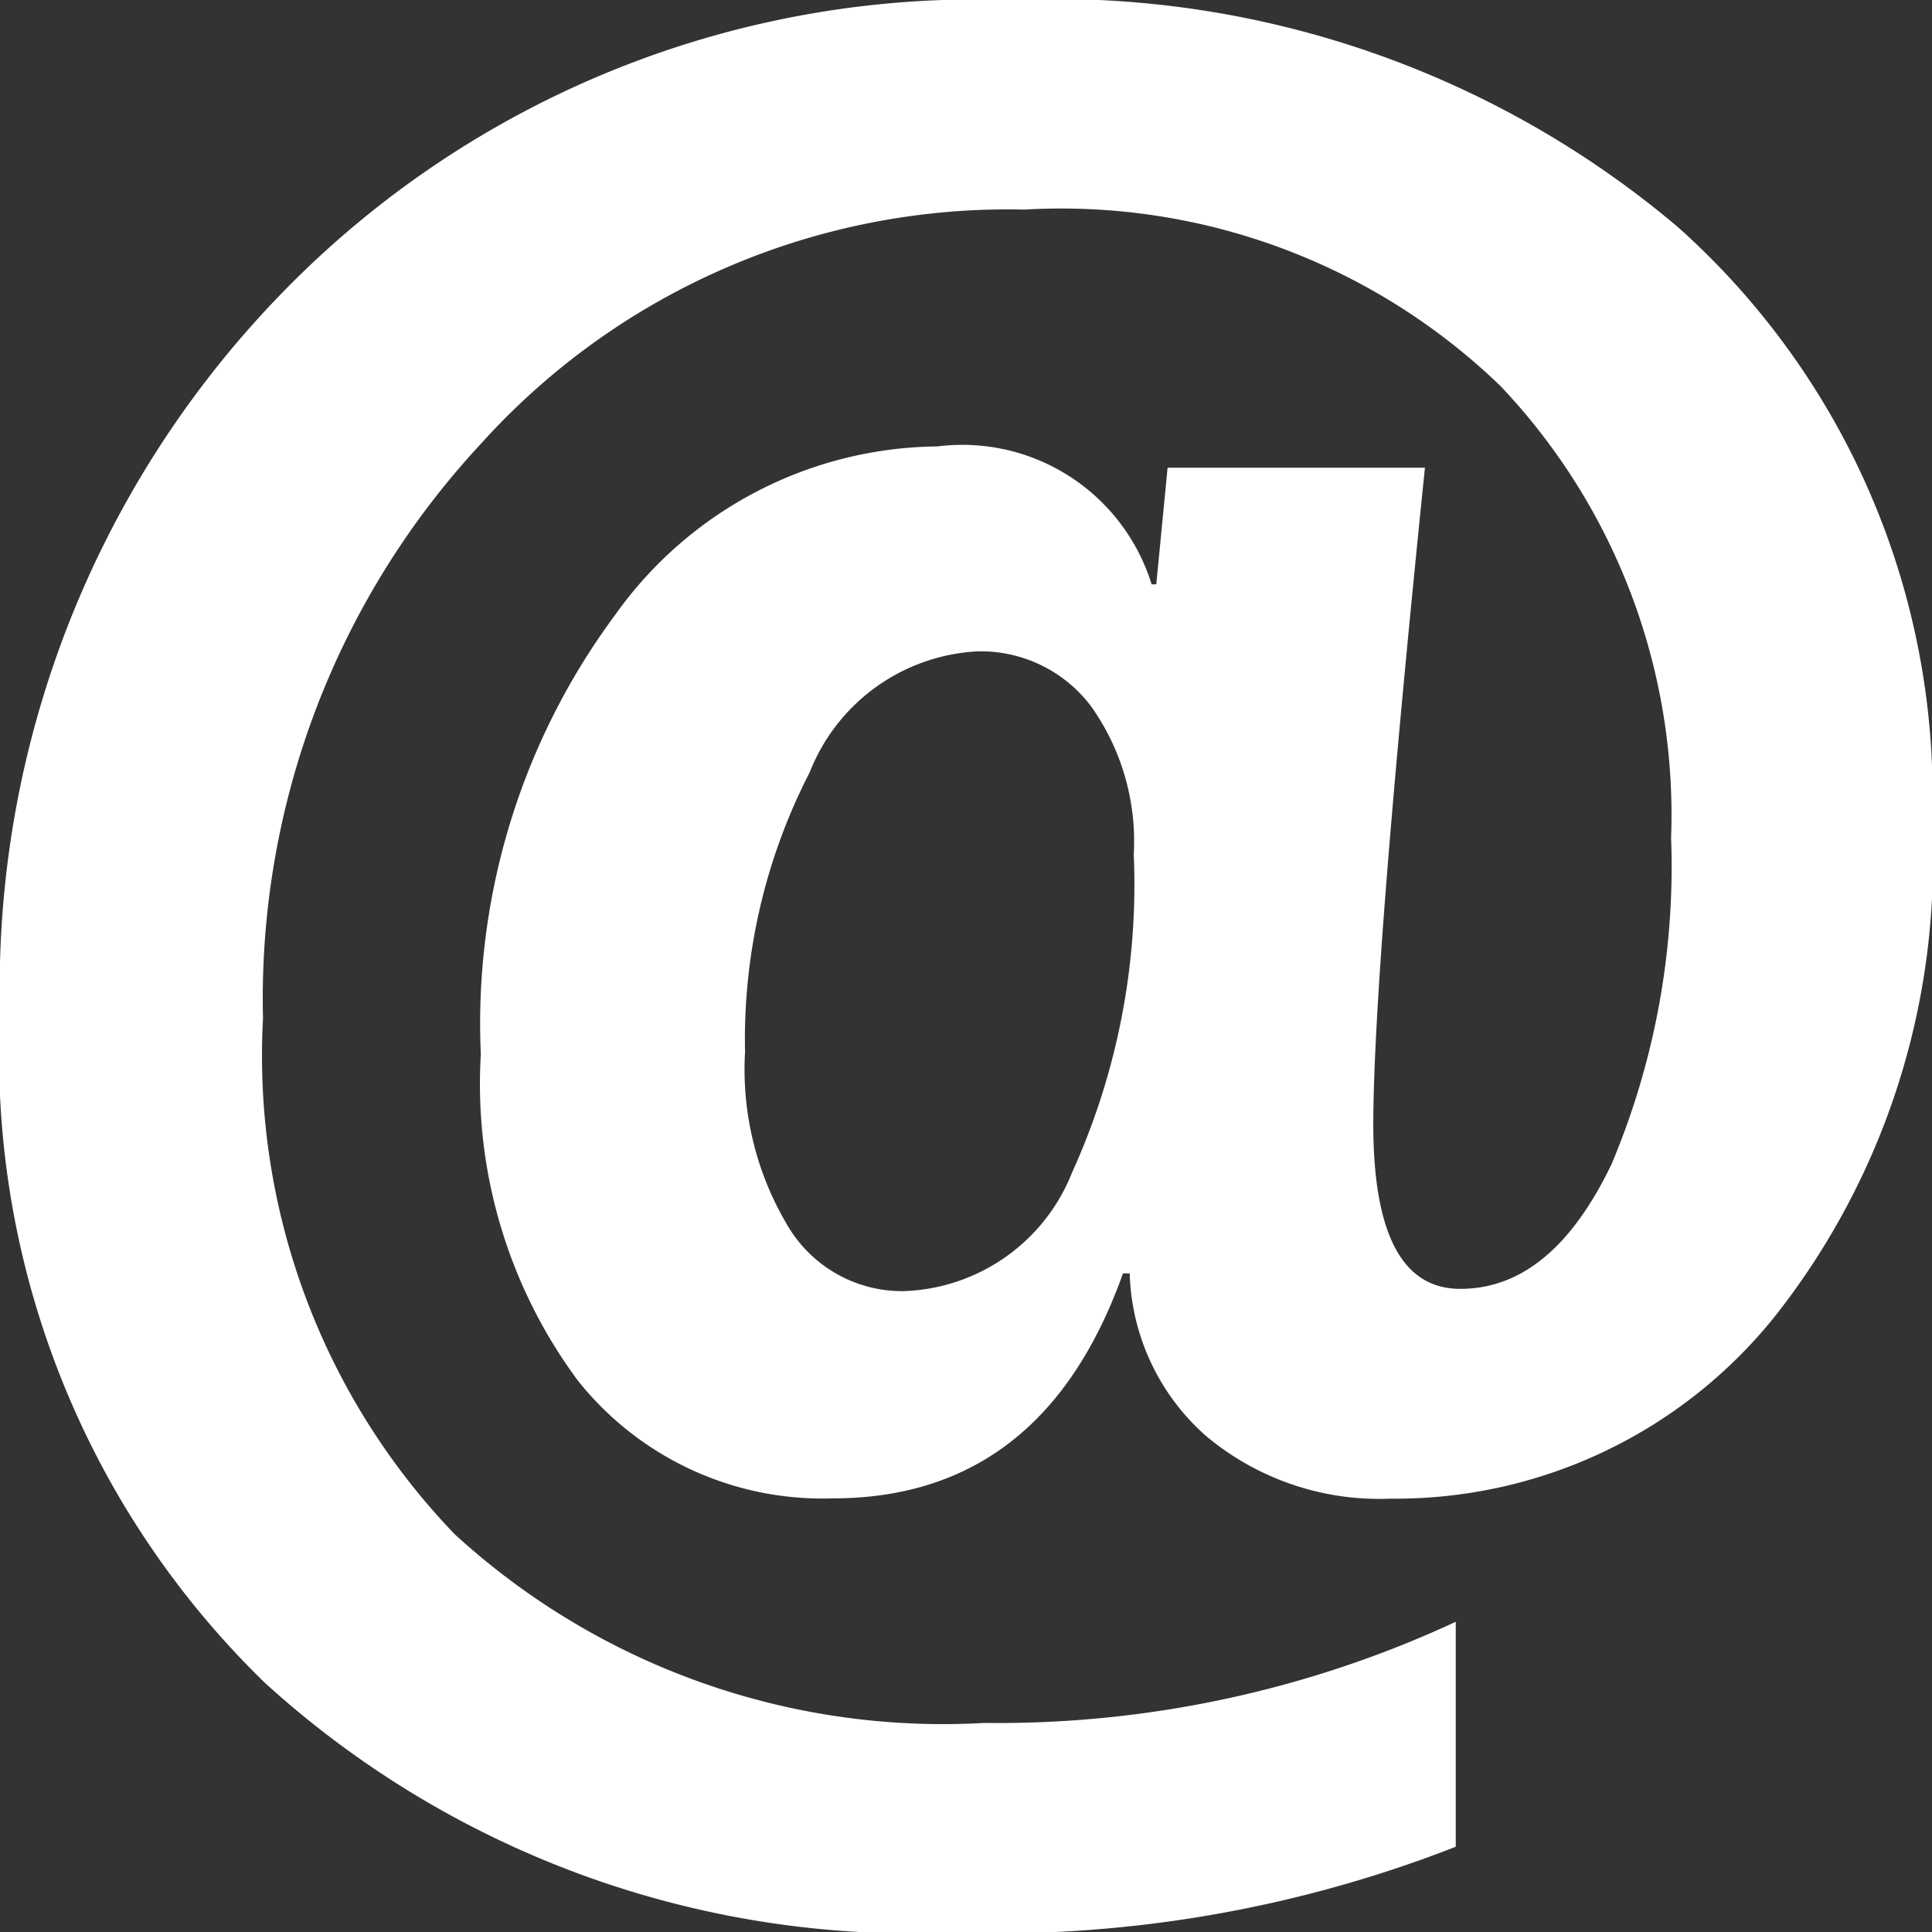
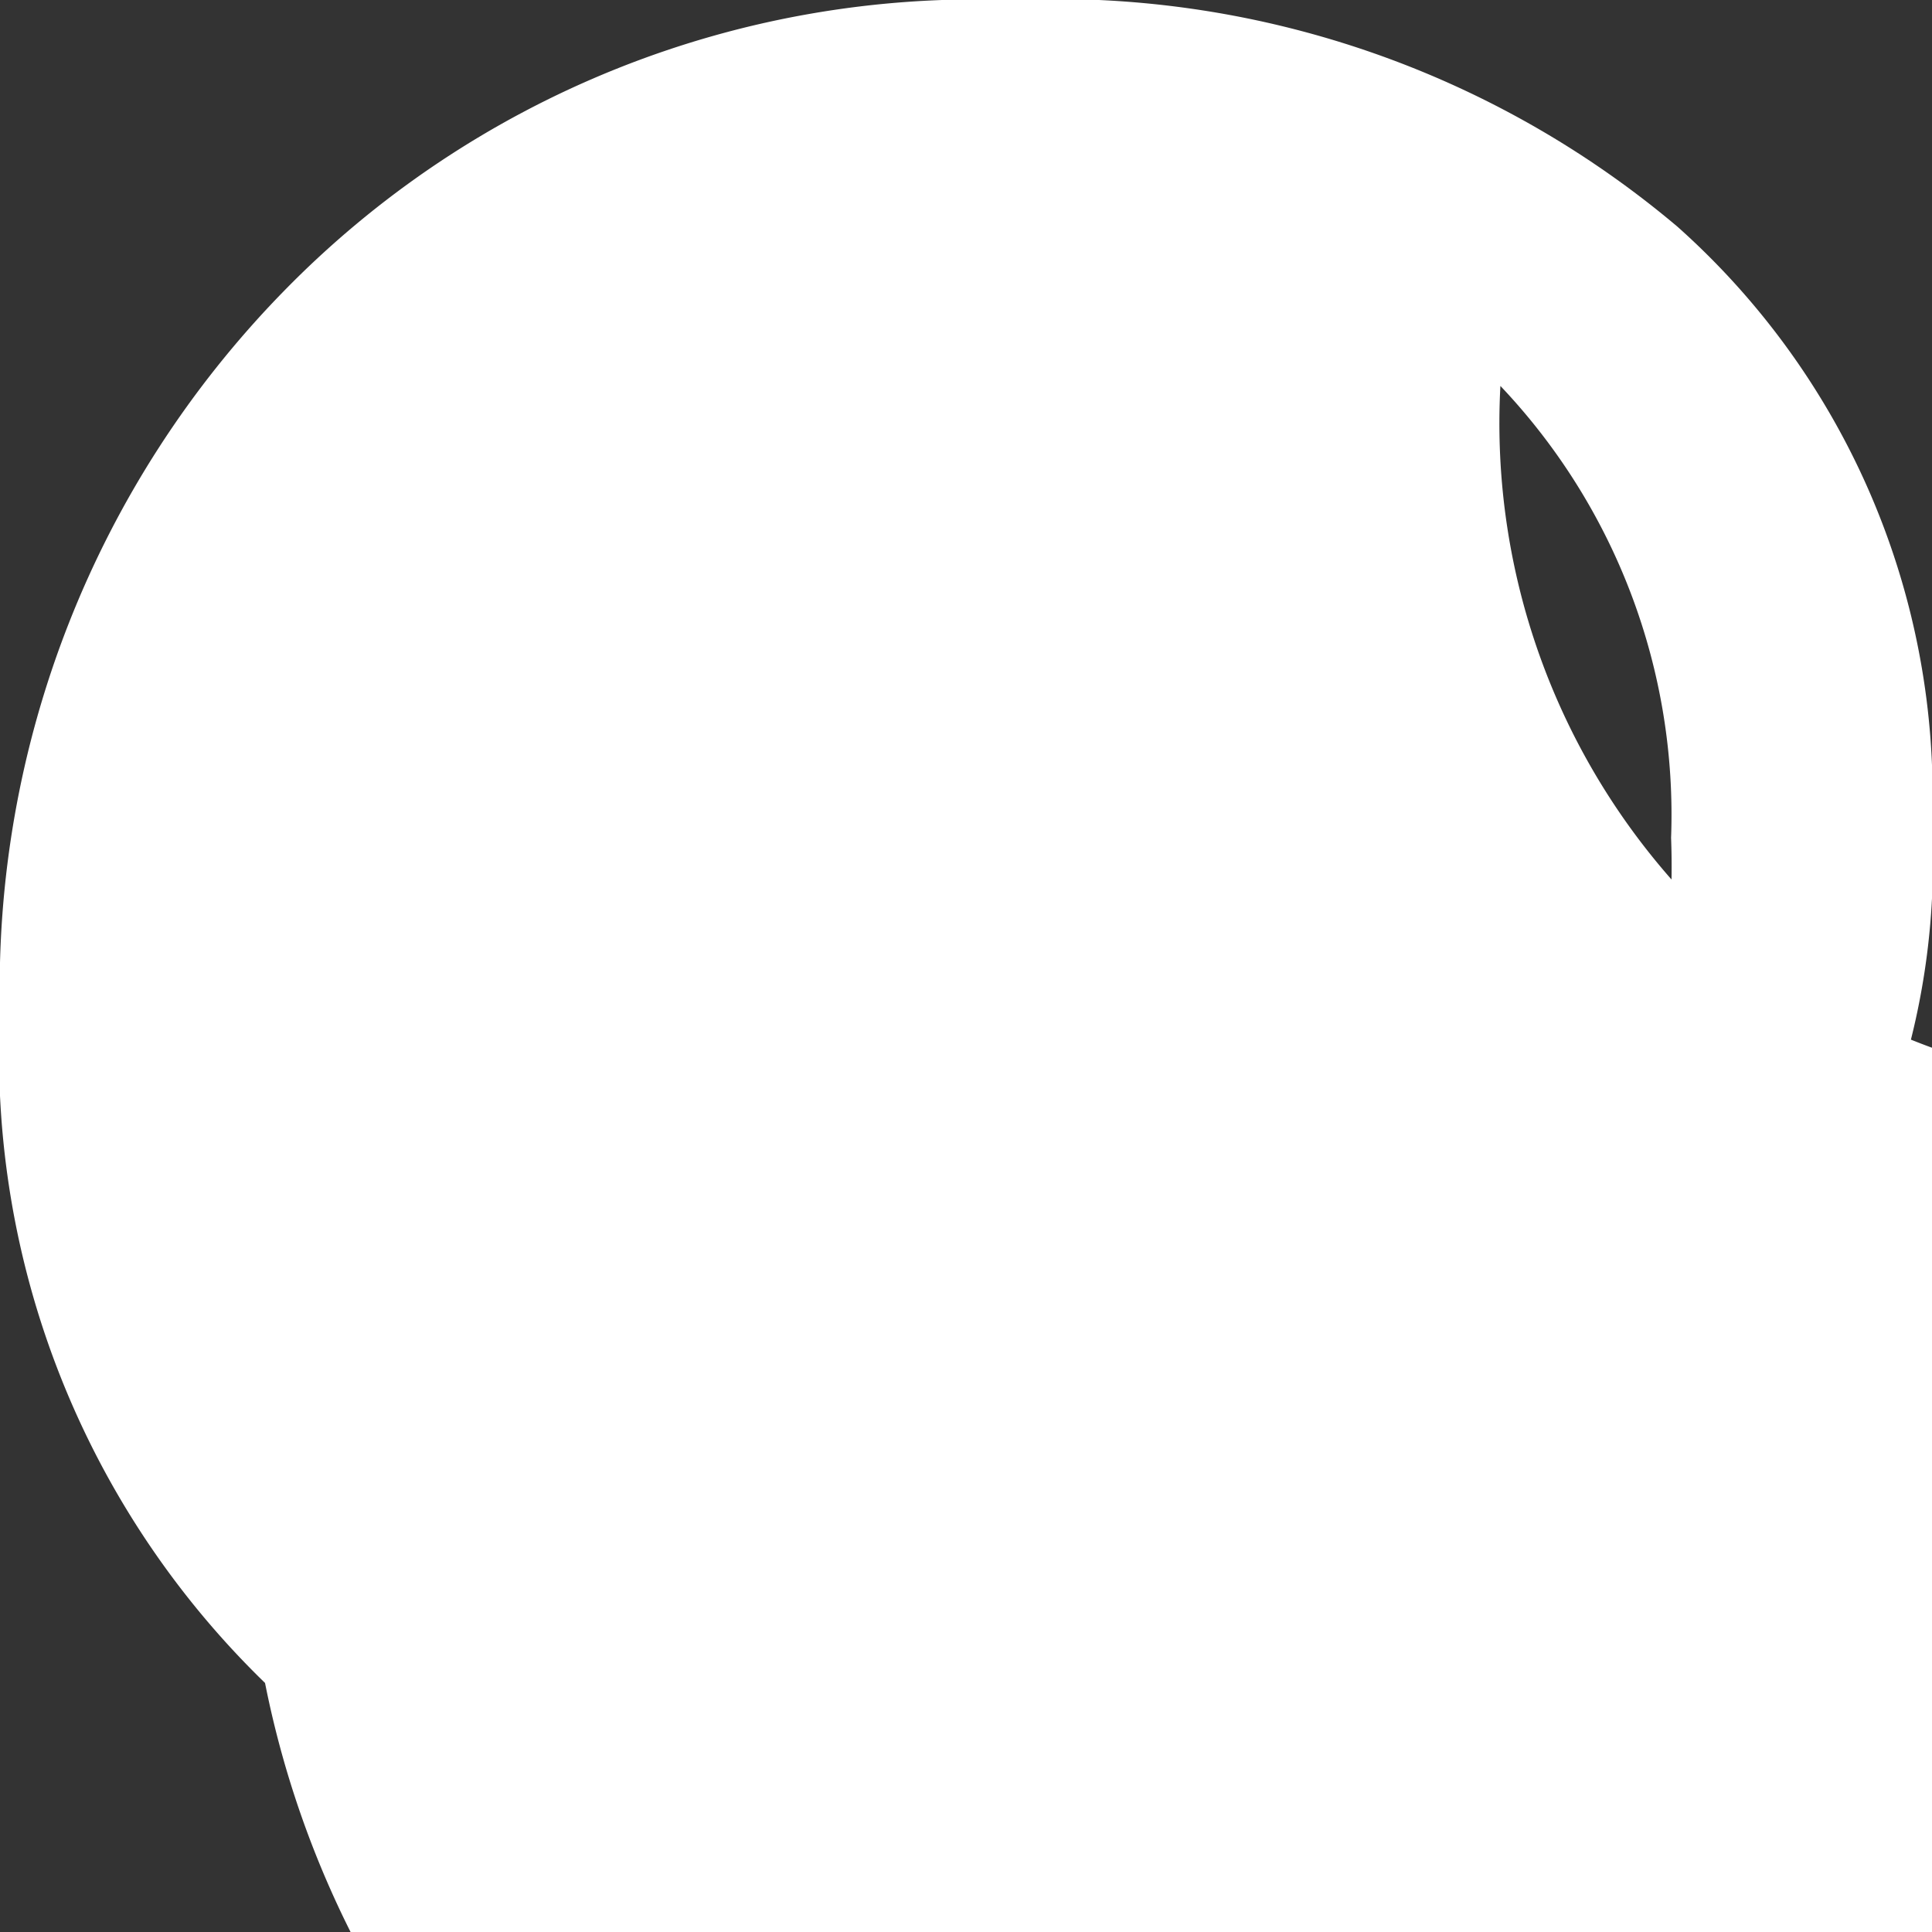
<svg xmlns="http://www.w3.org/2000/svg" width="28.649" height="28.649" viewBox="0 0 28.649 28.649">
  <rect x="0" y="0" width="28.649" height="28.649" fill="#333333" stroke="none" />
-   <path id="Tracé_466" data-name="Tracé 466" d="M16.752,18.883h-.1q-1.188,3.338-4.309,3.336a4.637,4.637,0,0,1-3.775-1.748,7.387,7.387,0,0,1-1.438-4.838A10.17,10.17,0,0,1,9.117,9.125,5.928,5.928,0,0,1,13.9,6.62a2.938,2.938,0,0,1,3.177,2.045h.069l.168-1.73H21.13q-.762,7.444-.766,9.732,0,2.447,1.291,2.445c.908,0,1.653-.62,2.243-1.851a11.367,11.367,0,0,0,.882-4.838,9.237,9.237,0,0,0-2.531-6.7A9.377,9.377,0,0,0,15.19,3.108,10.516,10.516,0,0,0,7.119,6.594,12.08,12.08,0,0,0,3.9,15.1a10.24,10.24,0,0,0,2.841,7.649,10.717,10.717,0,0,0,7.851,2.8,16.123,16.123,0,0,0,6.995-1.5v3.336a18.753,18.753,0,0,1-7.468,1.274A14.27,14.27,0,0,1,3.93,24.956,12.987,12.987,0,0,1,0,15.022,14.776,14.776,0,0,1,4.192,4.334,14.358,14.358,0,0,1,14.988,0a14.311,14.311,0,0,1,9.887,3.362,11.3,11.3,0,0,1,3.775,8.867,10.9,10.9,0,0,1-2.307,7.261,7.208,7.208,0,0,1-5.721,2.733,4,4,0,0,1-2.733-.925A3.339,3.339,0,0,1,16.752,18.883Zm-2.26-9.224a2.832,2.832,0,0,0-2.484,1.791,8.646,8.646,0,0,0-.96,4.149,4.517,4.517,0,0,0,.654,2.613,1.971,1.971,0,0,0,1.687.934A2.784,2.784,0,0,0,15.9,17.381a10.325,10.325,0,0,0,.912-4.713,3.452,3.452,0,0,0-.637-2.2A2.047,2.047,0,0,0,14.493,9.659Z" transform="translate(0 0)" fill="#fff" />
+   <path id="Tracé_466" data-name="Tracé 466" d="M16.752,18.883h-.1q-1.188,3.338-4.309,3.336a4.637,4.637,0,0,1-3.775-1.748,7.387,7.387,0,0,1-1.438-4.838A10.17,10.17,0,0,1,9.117,9.125,5.928,5.928,0,0,1,13.9,6.62a2.938,2.938,0,0,1,3.177,2.045h.069l.168-1.73H21.13q-.762,7.444-.766,9.732,0,2.447,1.291,2.445c.908,0,1.653-.62,2.243-1.851a11.367,11.367,0,0,0,.882-4.838,9.237,9.237,0,0,0-2.531-6.7a10.24,10.24,0,0,0,2.841,7.649,10.717,10.717,0,0,0,7.851,2.8,16.123,16.123,0,0,0,6.995-1.5v3.336a18.753,18.753,0,0,1-7.468,1.274A14.27,14.27,0,0,1,3.93,24.956,12.987,12.987,0,0,1,0,15.022,14.776,14.776,0,0,1,4.192,4.334,14.358,14.358,0,0,1,14.988,0a14.311,14.311,0,0,1,9.887,3.362,11.3,11.3,0,0,1,3.775,8.867,10.9,10.9,0,0,1-2.307,7.261,7.208,7.208,0,0,1-5.721,2.733,4,4,0,0,1-2.733-.925A3.339,3.339,0,0,1,16.752,18.883Zm-2.26-9.224a2.832,2.832,0,0,0-2.484,1.791,8.646,8.646,0,0,0-.96,4.149,4.517,4.517,0,0,0,.654,2.613,1.971,1.971,0,0,0,1.687.934A2.784,2.784,0,0,0,15.9,17.381a10.325,10.325,0,0,0,.912-4.713,3.452,3.452,0,0,0-.637-2.2A2.047,2.047,0,0,0,14.493,9.659Z" transform="translate(0 0)" fill="#fff" />
</svg>